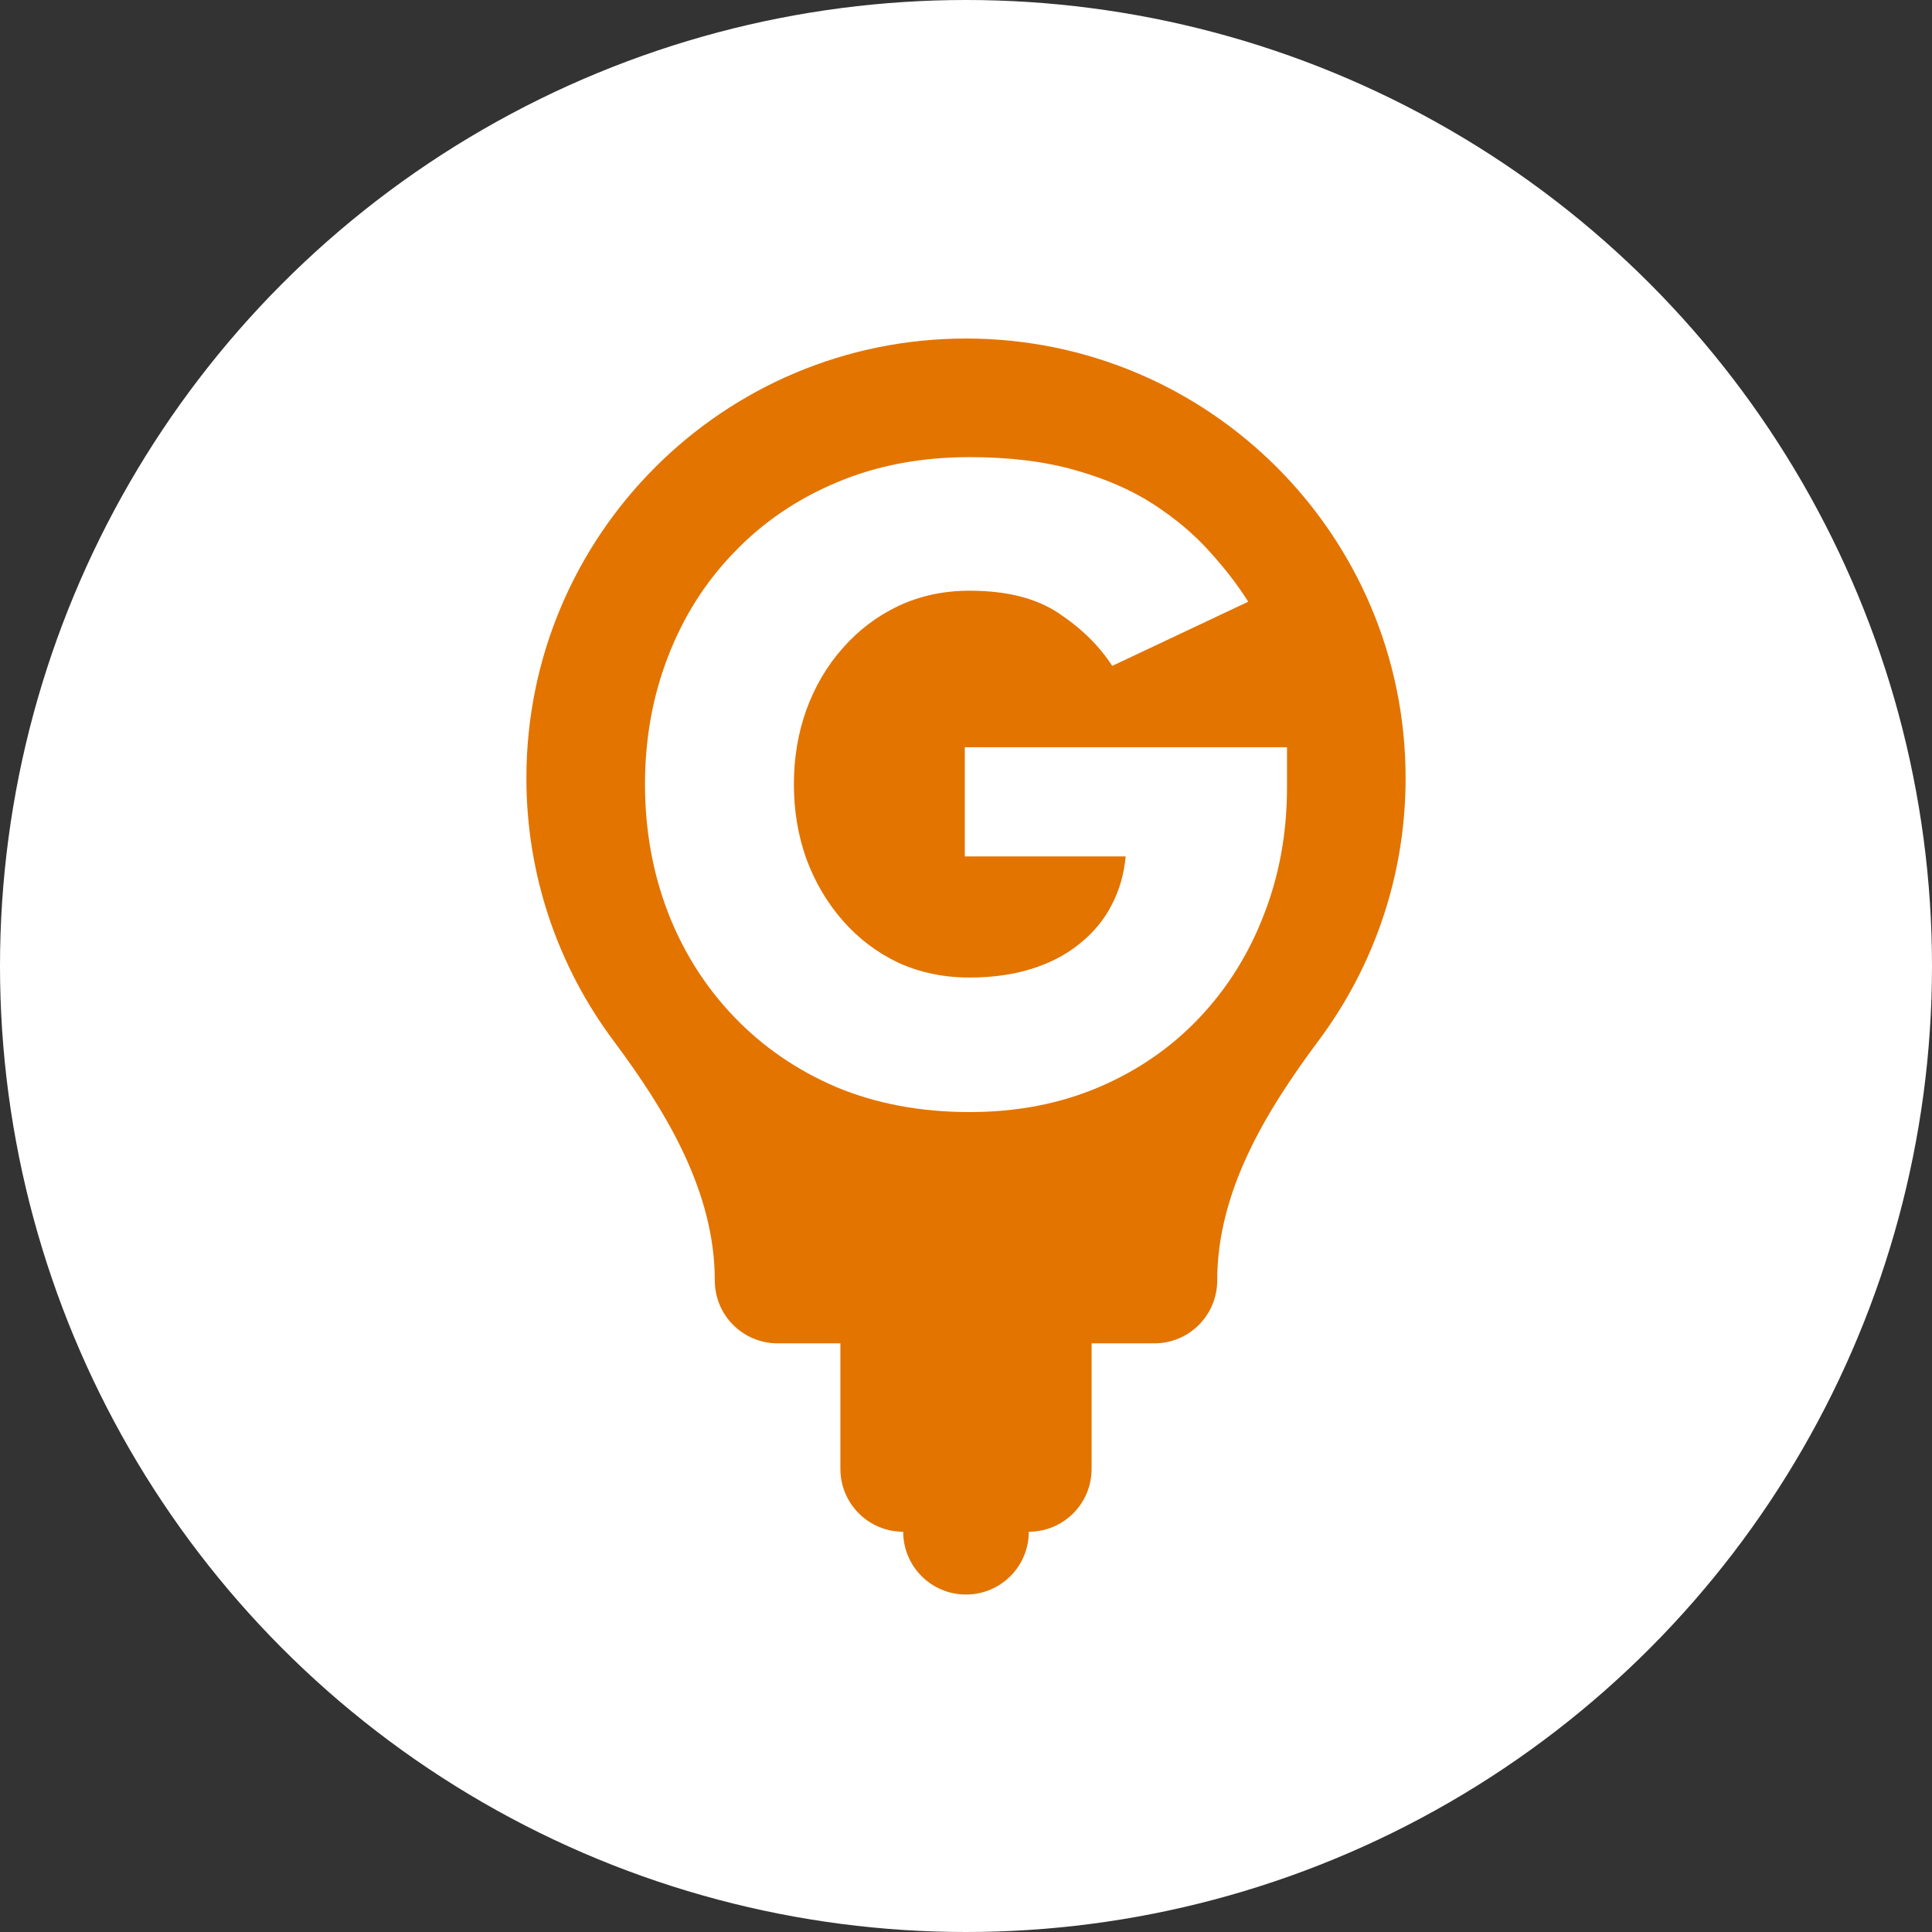
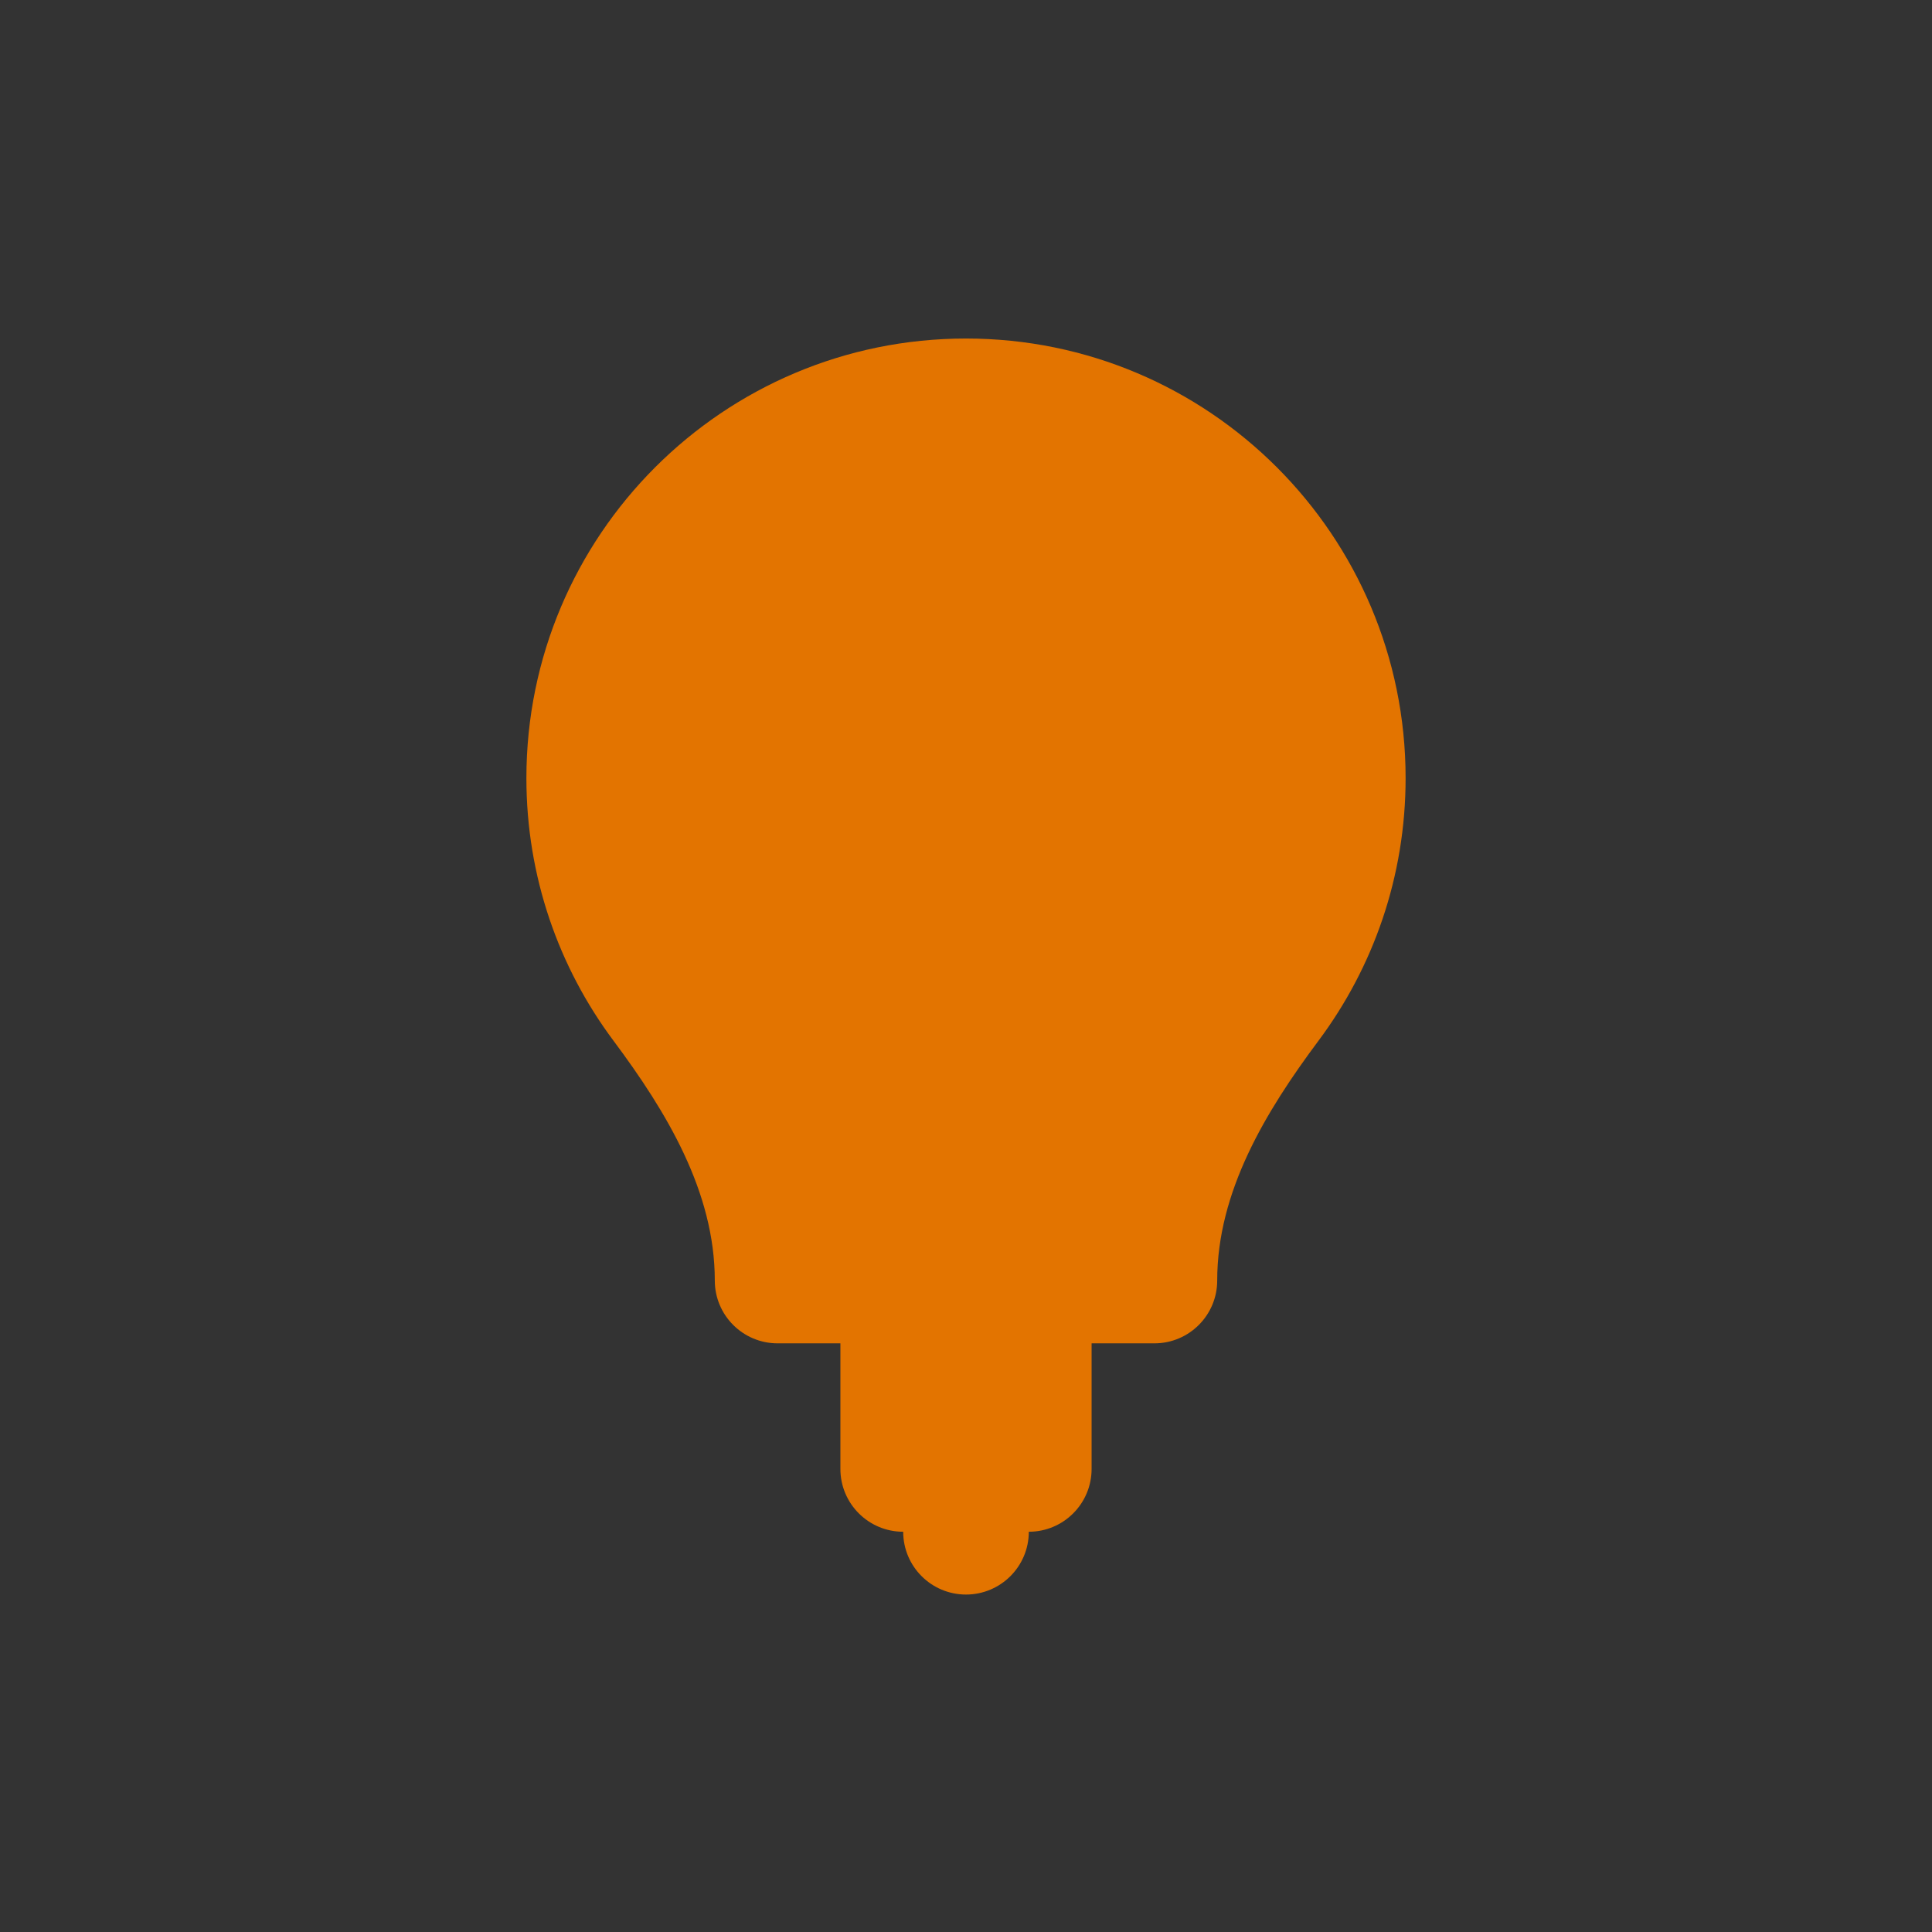
<svg xmlns="http://www.w3.org/2000/svg" width="1024" height="1024" viewBox="0 0 1024 1024" fill="none">
  <rect x="0" y="0" width="1024" height="1024" fill="#333333" stroke="none" />
  <g clip-path="url(#clip0_19_329)">
-     <circle cx="512" cy="512" r="512" fill="white" />
    <path d="M512 179.428C640.682 179.428 745 283.746 745 412.428C745 464.593 727.844 512.735 698.875 551.552C670.721 589.276 645.143 631.643 645.143 678.714C645.143 697.097 630.24 712 611.857 712H578.571V778.571C578.571 796.954 563.669 811.857 545.286 811.857C545.286 830.24 530.383 845.142 512 845.142C493.617 845.142 478.714 830.24 478.714 811.857C460.331 811.857 445.429 796.954 445.429 778.571V712H412.143C393.76 712 378.857 697.097 378.857 678.714C378.857 631.643 353.279 589.276 325.125 551.552C296.156 512.735 279 464.593 279 412.428C279 283.746 383.318 179.428 512 179.428Z" fill="#E37400" />
-     <path d="M511.364 396.063H682.136V417.377C682.136 441.399 678.076 463.813 669.956 484.62C662.005 505.428 650.586 523.697 635.7 539.43C620.813 555.162 603.051 567.427 582.413 576.223C561.775 585.02 538.938 589.418 513.901 589.418C488.019 589.418 464.505 585.02 443.359 576.223C422.383 567.257 404.282 554.824 389.058 538.922C373.833 523.021 362.16 504.582 354.04 483.605C345.92 462.46 341.861 439.792 341.861 415.601C341.861 391.58 345.92 369.081 354.04 348.104C362.16 326.959 373.833 308.52 389.058 292.787C404.282 276.886 422.383 264.537 443.359 255.74C464.505 246.775 488.019 242.292 513.901 242.292C535.047 242.292 553.655 244.575 569.726 249.143C585.965 253.71 599.922 259.8 611.594 267.413C623.266 275.025 633.162 283.399 641.282 292.534C649.402 301.499 656.169 310.296 661.582 318.923L589.518 352.926C582.582 342.268 573.109 332.964 561.098 325.013C549.257 317.063 533.524 313.087 513.901 313.087C500.199 313.087 487.596 315.794 476.093 321.207C464.759 326.62 454.947 334.064 446.658 343.537C438.369 352.841 431.941 363.752 427.373 376.27C422.975 388.619 420.776 401.73 420.776 415.601C420.776 429.642 422.975 442.837 427.373 455.186C431.941 467.535 438.369 478.446 446.658 487.919C454.947 497.392 464.759 504.836 476.093 510.249C487.596 515.493 500.199 518.115 513.901 518.115C525.912 518.115 536.823 516.593 546.635 513.548C556.446 510.503 564.904 506.104 572.009 500.353C579.283 494.601 584.95 487.835 589.01 480.053C593.24 472.102 595.777 463.39 596.623 453.917H511.364V396.063Z" fill="white" />
  </g>
  <defs>
    <clipPath id="clip0_19_329">
      <rect width="1024" height="1024" fill="white" />
    </clipPath>
  </defs>
</svg>